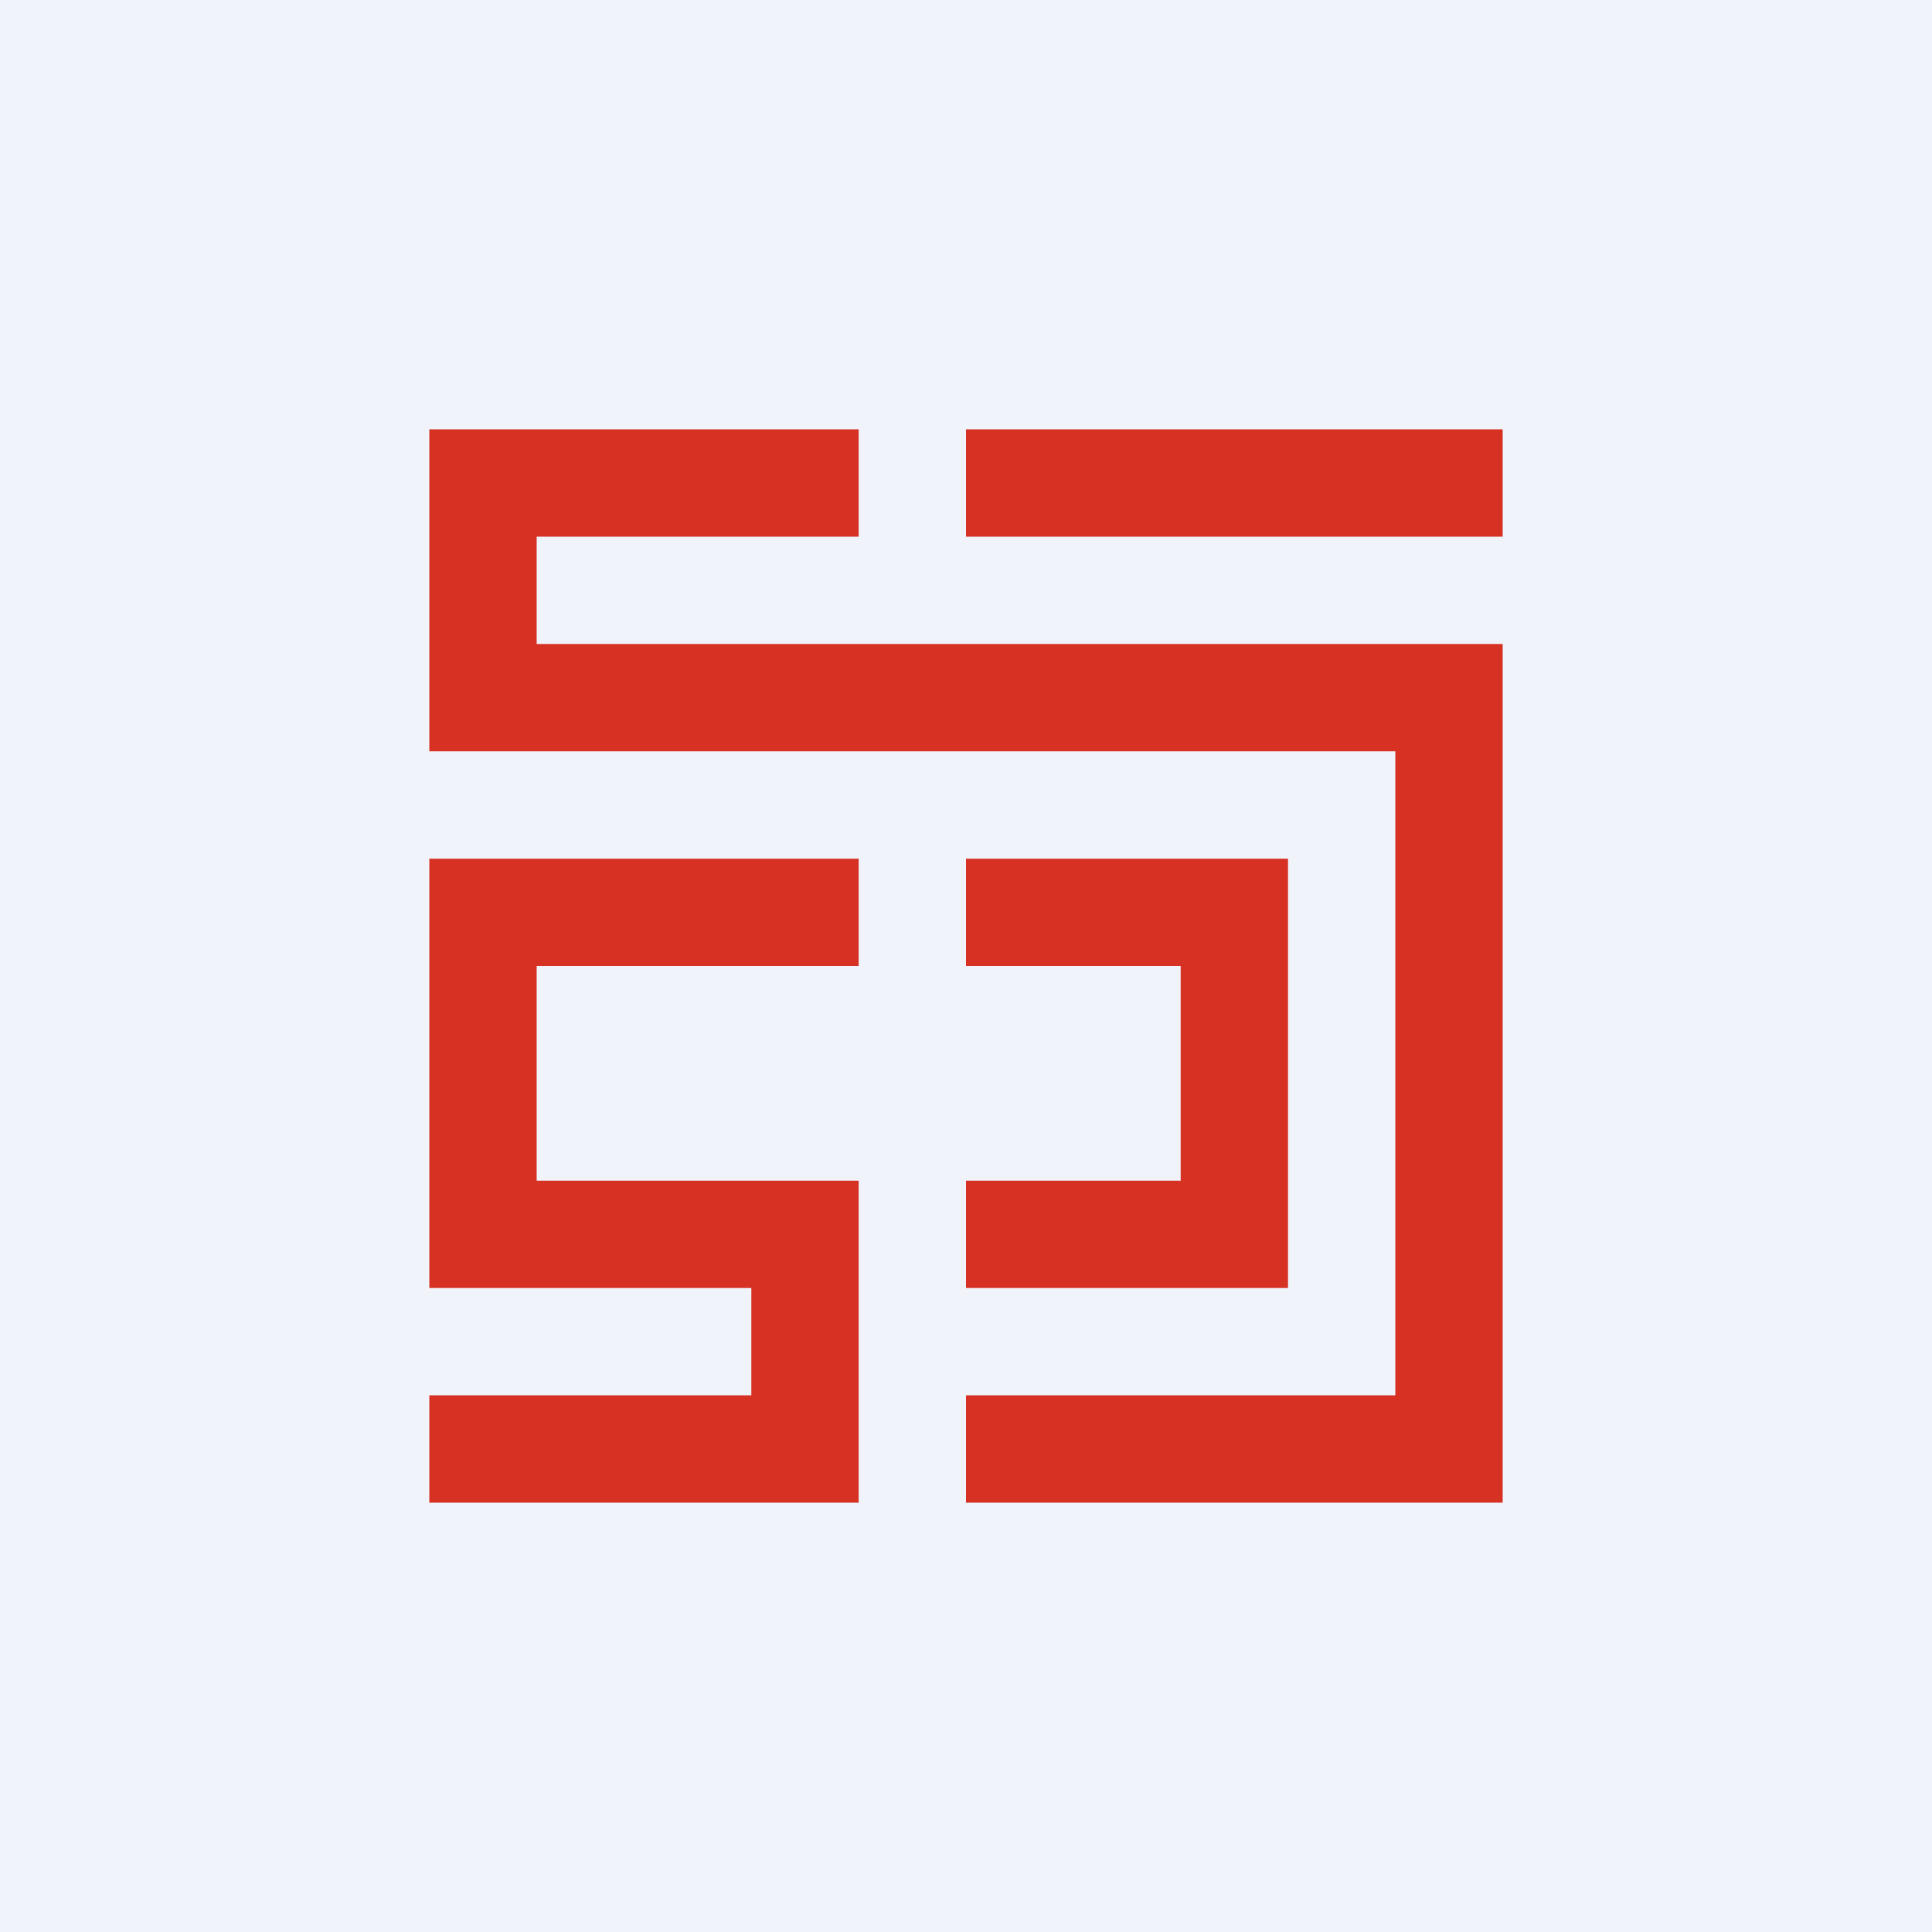
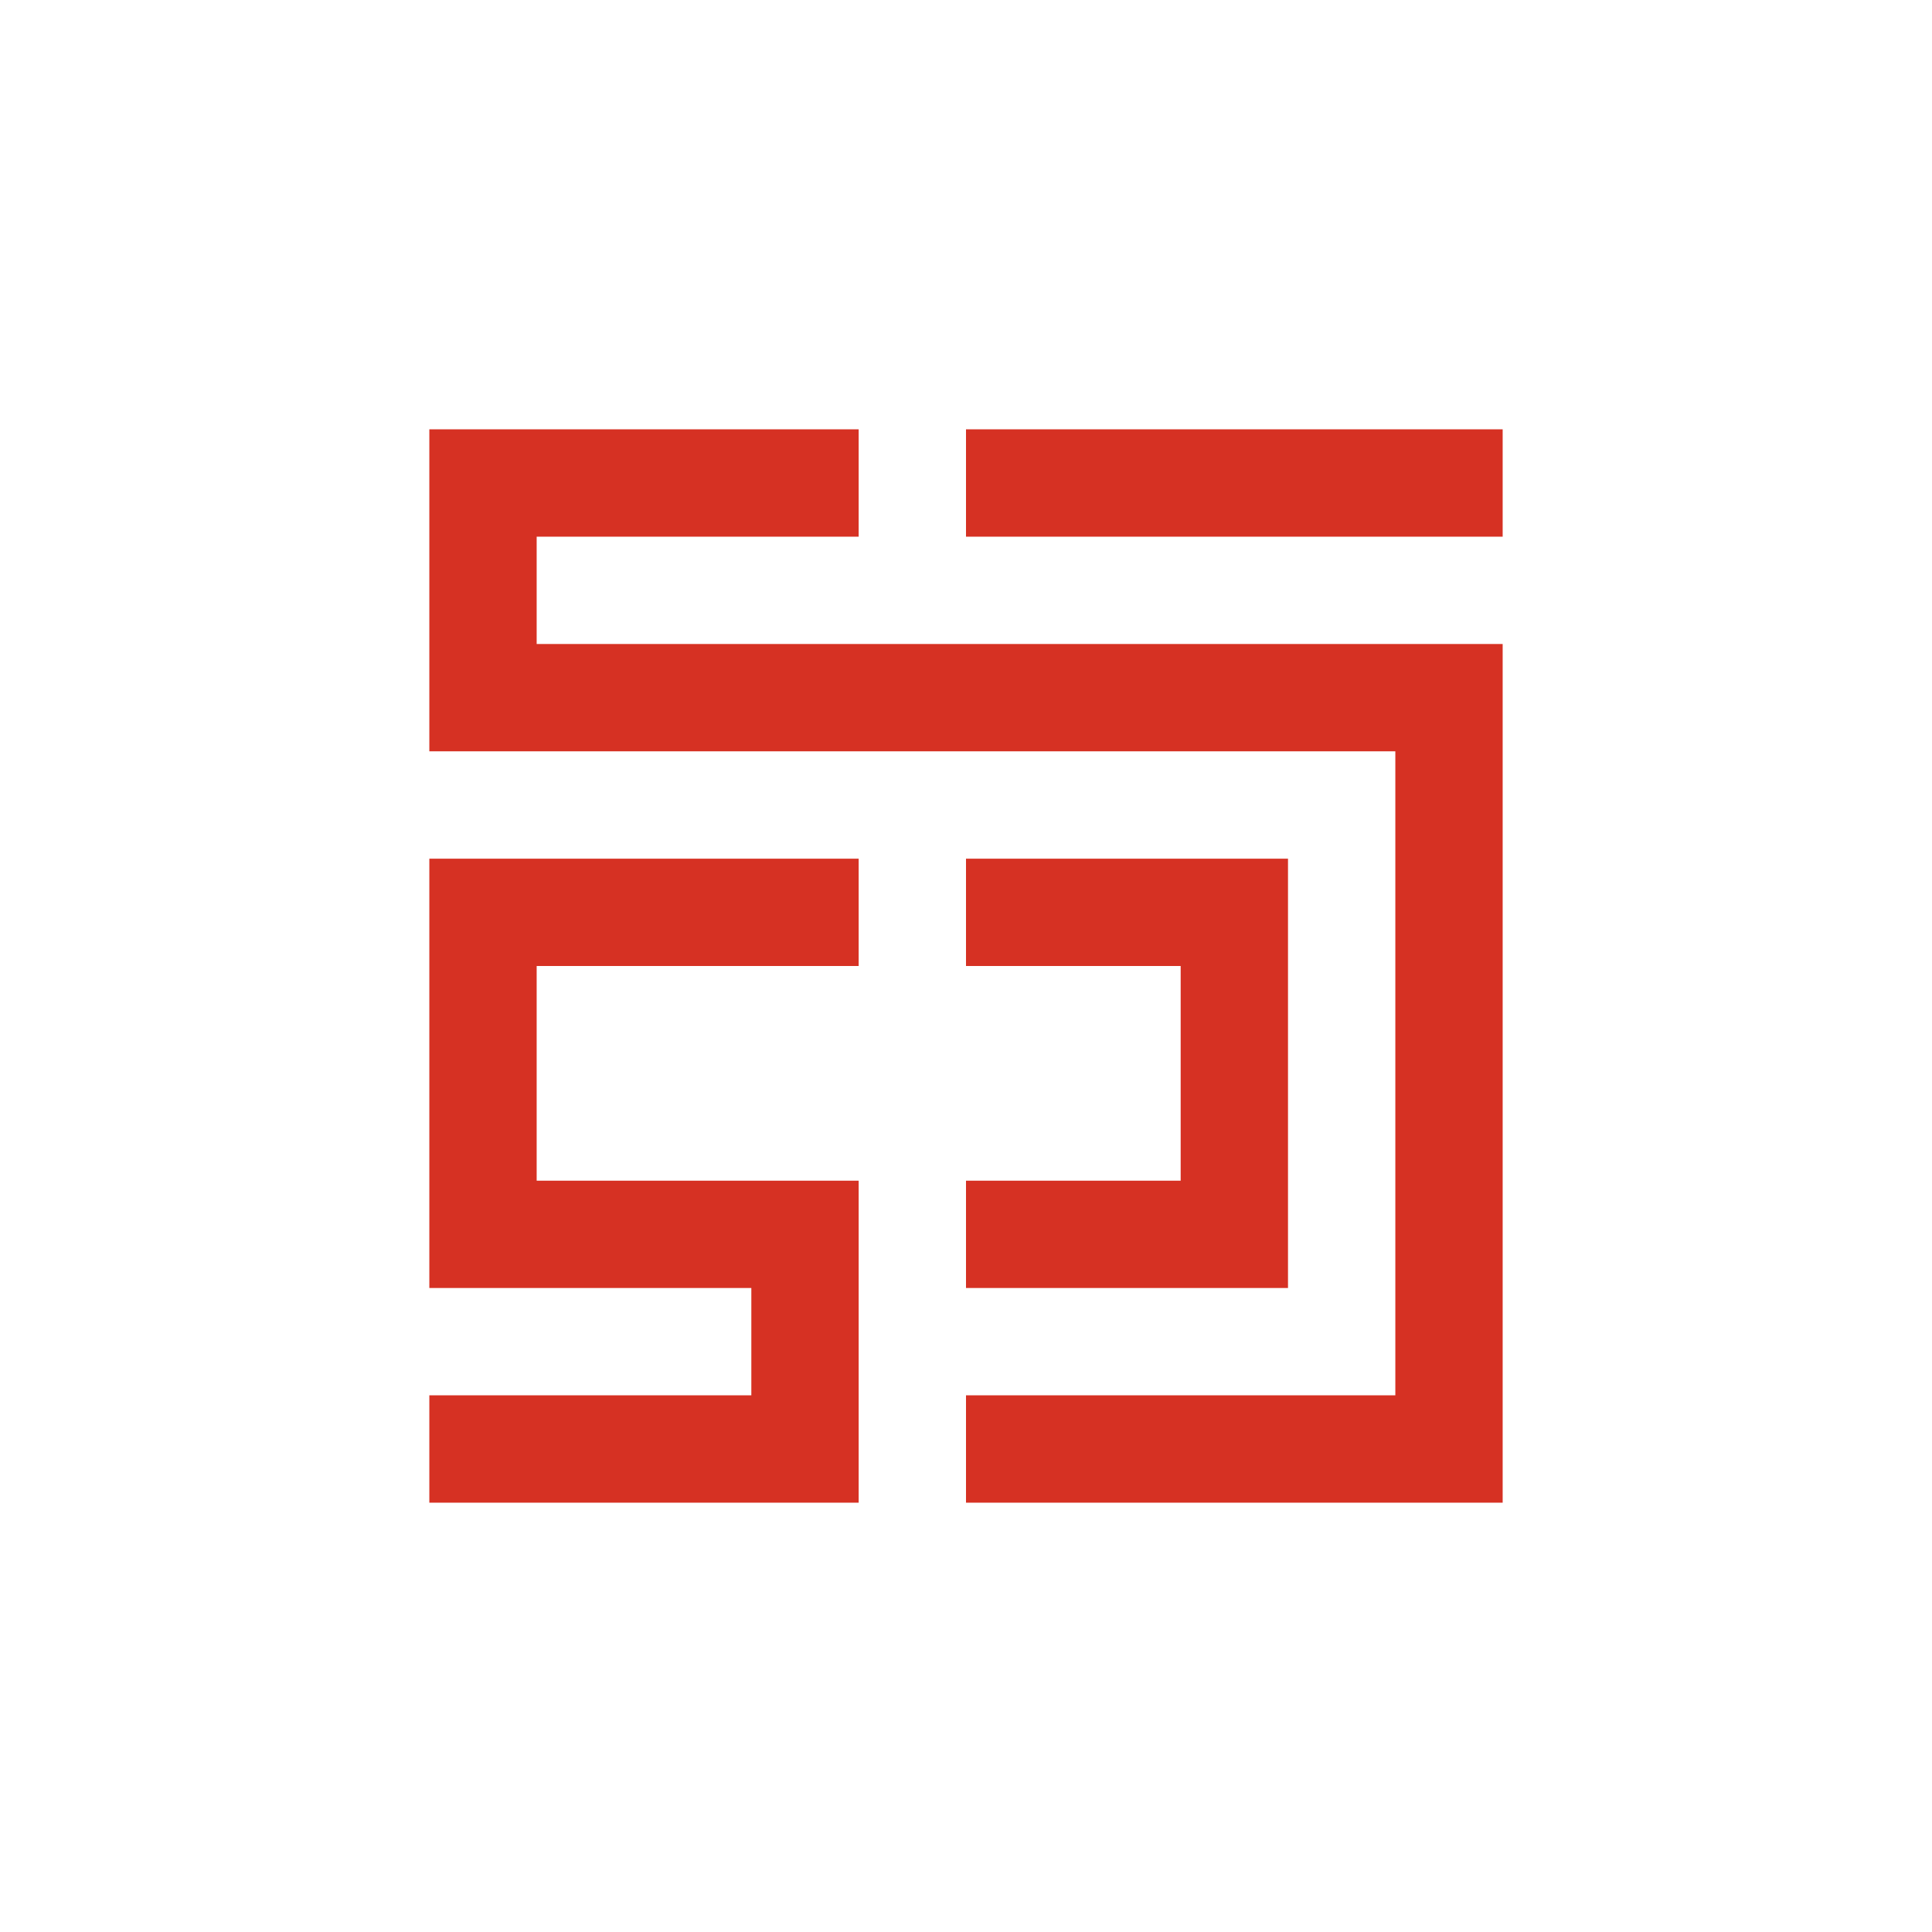
<svg xmlns="http://www.w3.org/2000/svg" width="18" height="18" viewBox="0 0 18 18">
-   <path fill="#F0F3FA" d="M0 0h18v18H0z" />
  <path d="M5 5v1h9v8H9v-1h4V7H4V4h4v1H5Zm9-1H9v1h5V4ZM4 13h3v-1H4V8h4v1H5v2h3v3H4v-1Zm5-2h2V9H9V8h3v4H9v-1Z" fill="#D63123" />
</svg>